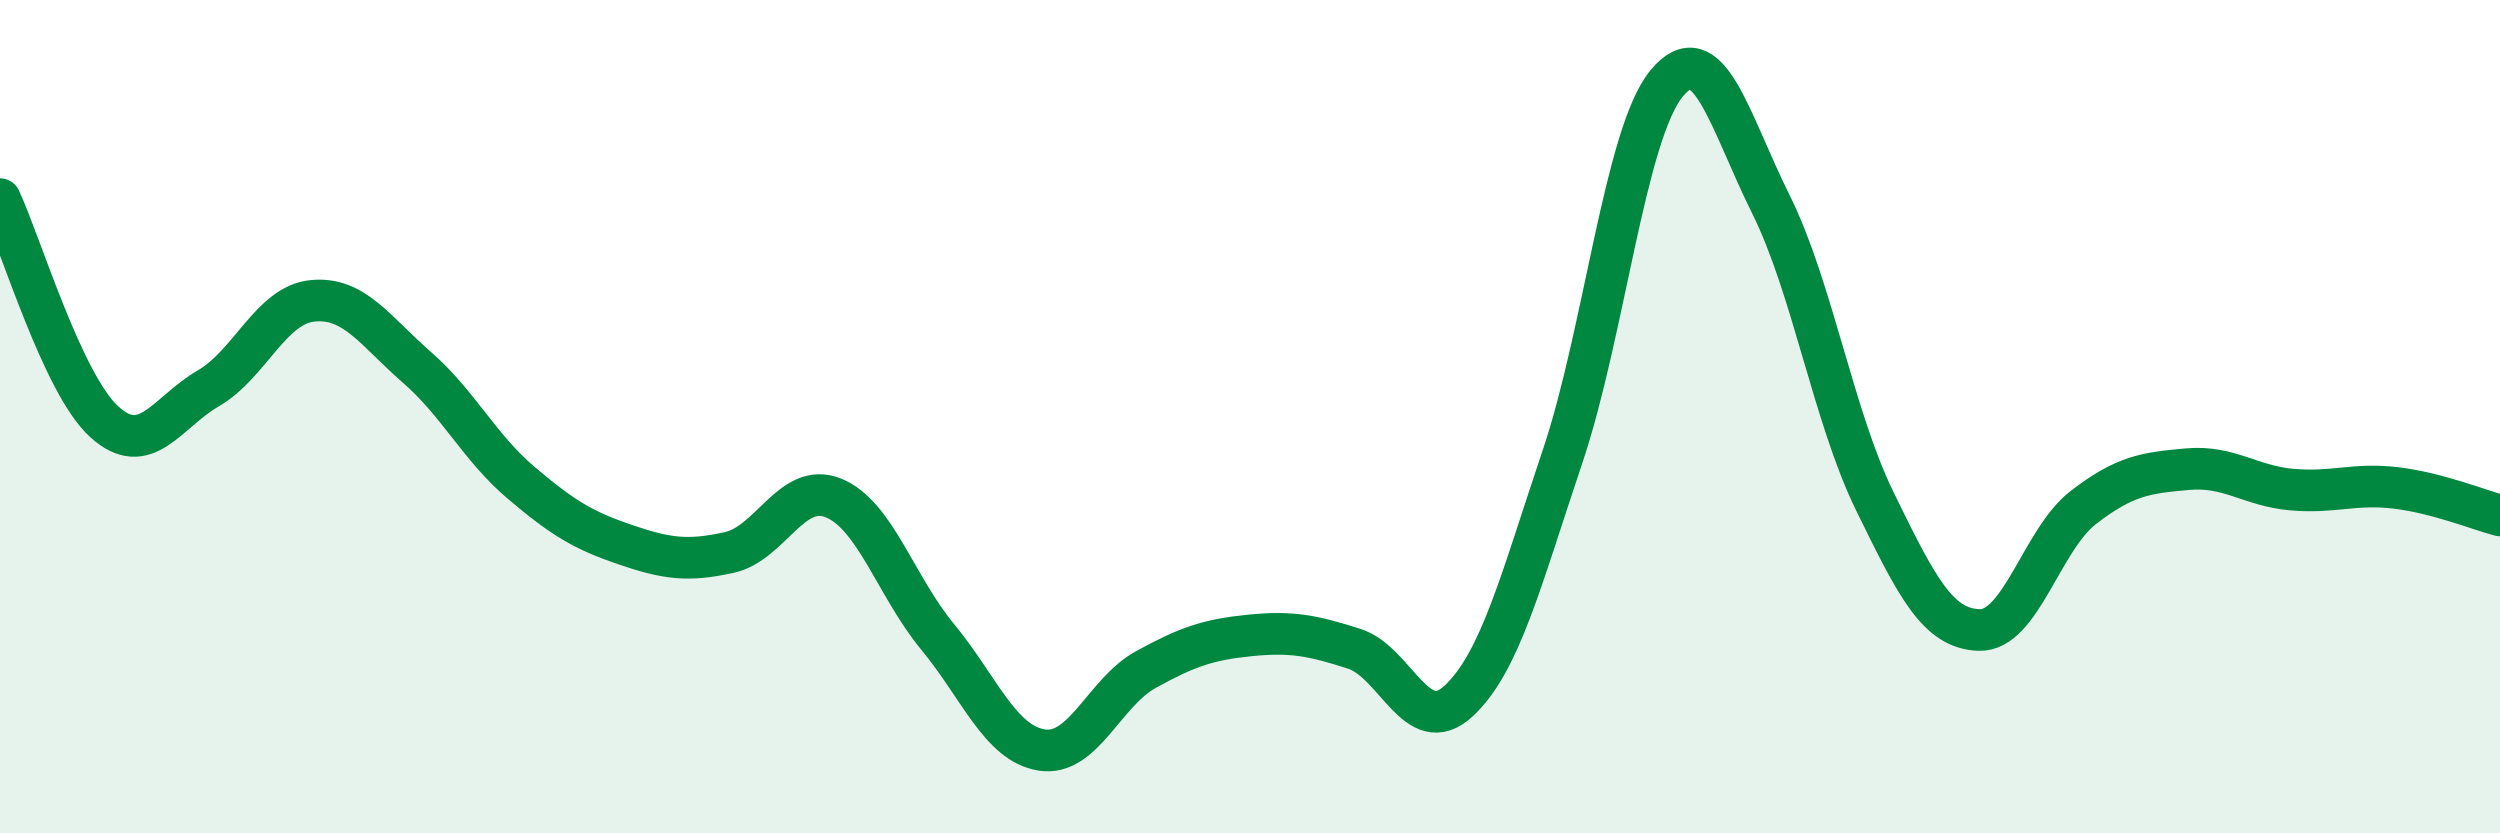
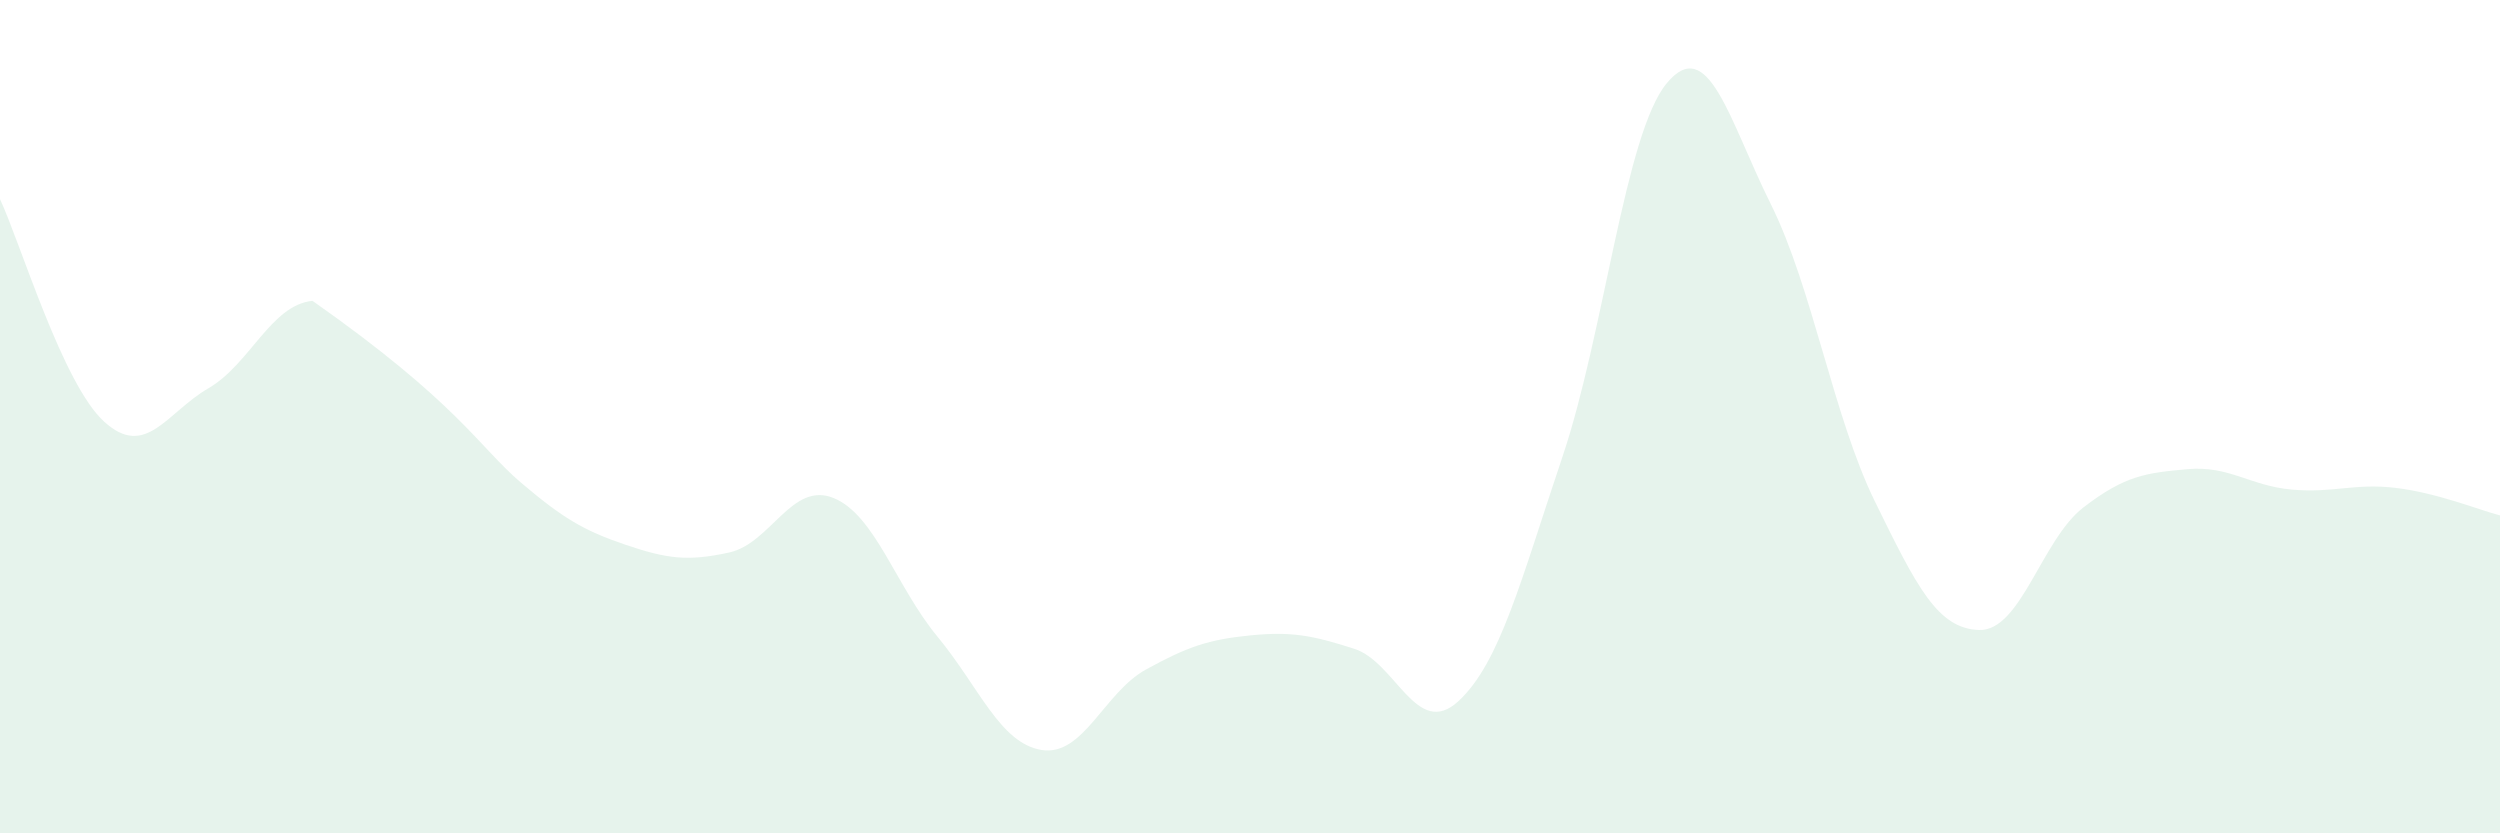
<svg xmlns="http://www.w3.org/2000/svg" width="60" height="20" viewBox="0 0 60 20">
-   <path d="M 0,4.78 C 0.5,5.85 1.5,9.21 2.5,10.12 C 3.5,11.03 4,9.9 5,9.32 C 6,8.74 6.5,7.32 7.5,7.22 C 8.5,7.12 9,7.94 10,8.81 C 11,9.68 11.5,10.73 12.5,11.58 C 13.5,12.43 14,12.73 15,13.07 C 16,13.41 16.5,13.48 17.5,13.26 C 18.5,13.04 19,11.55 20,11.95 C 21,12.35 21.5,14.07 22.5,15.28 C 23.5,16.49 24,17.84 25,18 C 26,18.16 26.5,16.62 27.5,16.07 C 28.5,15.52 29,15.35 30,15.25 C 31,15.15 31.5,15.25 32.5,15.57 C 33.5,15.89 34,17.75 35,16.83 C 36,15.91 36.5,13.93 37.5,10.96 C 38.5,7.99 39,3.21 40,2 C 41,0.79 41.5,2.89 42.5,4.9 C 43.5,6.91 44,10 45,12.04 C 46,14.08 46.5,15.09 47.5,15.12 C 48.5,15.15 49,12.95 50,12.18 C 51,11.41 51.5,11.35 52.5,11.26 C 53.5,11.17 54,11.66 55,11.75 C 56,11.84 56.5,11.59 57.5,11.71 C 58.5,11.83 59.5,12.24 60,12.37L60 20L0 20Z" fill="#008740" opacity="0.1" stroke-linecap="round" stroke-linejoin="round" />
-   <path d="M 0,4.78 C 0.5,5.85 1.5,9.21 2.5,10.12 C 3.5,11.03 4,9.9 5,9.32 C 6,8.74 6.5,7.32 7.5,7.22 C 8.5,7.12 9,7.94 10,8.81 C 11,9.68 11.5,10.73 12.5,11.58 C 13.5,12.43 14,12.73 15,13.07 C 16,13.41 16.5,13.48 17.5,13.26 C 18.5,13.04 19,11.55 20,11.95 C 21,12.35 21.5,14.07 22.5,15.28 C 23.5,16.49 24,17.84 25,18 C 26,18.16 26.5,16.62 27.5,16.07 C 28.5,15.52 29,15.35 30,15.25 C 31,15.15 31.5,15.25 32.5,15.57 C 33.5,15.89 34,17.75 35,16.83 C 36,15.91 36.5,13.93 37.5,10.96 C 38.5,7.99 39,3.21 40,2 C 41,0.79 41.5,2.89 42.5,4.9 C 43.5,6.91 44,10 45,12.04 C 46,14.08 46.5,15.09 47.5,15.12 C 48.5,15.15 49,12.95 50,12.18 C 51,11.41 51.5,11.35 52.5,11.26 C 53.5,11.17 54,11.66 55,11.75 C 56,11.84 56.5,11.59 57.5,11.71 C 58.5,11.83 59.5,12.24 60,12.37" stroke="#008740" stroke-width="1" fill="none" stroke-linecap="round" stroke-linejoin="round" />
+   <path d="M 0,4.78 C 0.5,5.85 1.5,9.21 2.5,10.12 C 3.5,11.03 4,9.9 5,9.32 C 6,8.74 6.5,7.32 7.5,7.22 C 11,9.68 11.5,10.73 12.5,11.58 C 13.5,12.43 14,12.73 15,13.07 C 16,13.41 16.5,13.48 17.5,13.26 C 18.5,13.04 19,11.55 20,11.95 C 21,12.35 21.5,14.07 22.5,15.28 C 23.5,16.49 24,17.84 25,18 C 26,18.16 26.5,16.62 27.5,16.07 C 28.5,15.52 29,15.35 30,15.25 C 31,15.15 31.5,15.25 32.5,15.57 C 33.5,15.89 34,17.75 35,16.83 C 36,15.91 36.5,13.93 37.5,10.96 C 38.5,7.99 39,3.21 40,2 C 41,0.79 41.5,2.89 42.5,4.9 C 43.5,6.91 44,10 45,12.04 C 46,14.08 46.5,15.09 47.5,15.12 C 48.5,15.15 49,12.95 50,12.18 C 51,11.41 51.5,11.35 52.5,11.26 C 53.5,11.17 54,11.66 55,11.75 C 56,11.84 56.5,11.59 57.5,11.71 C 58.5,11.83 59.5,12.24 60,12.37L60 20L0 20Z" fill="#008740" opacity="0.1" stroke-linecap="round" stroke-linejoin="round" />
</svg>